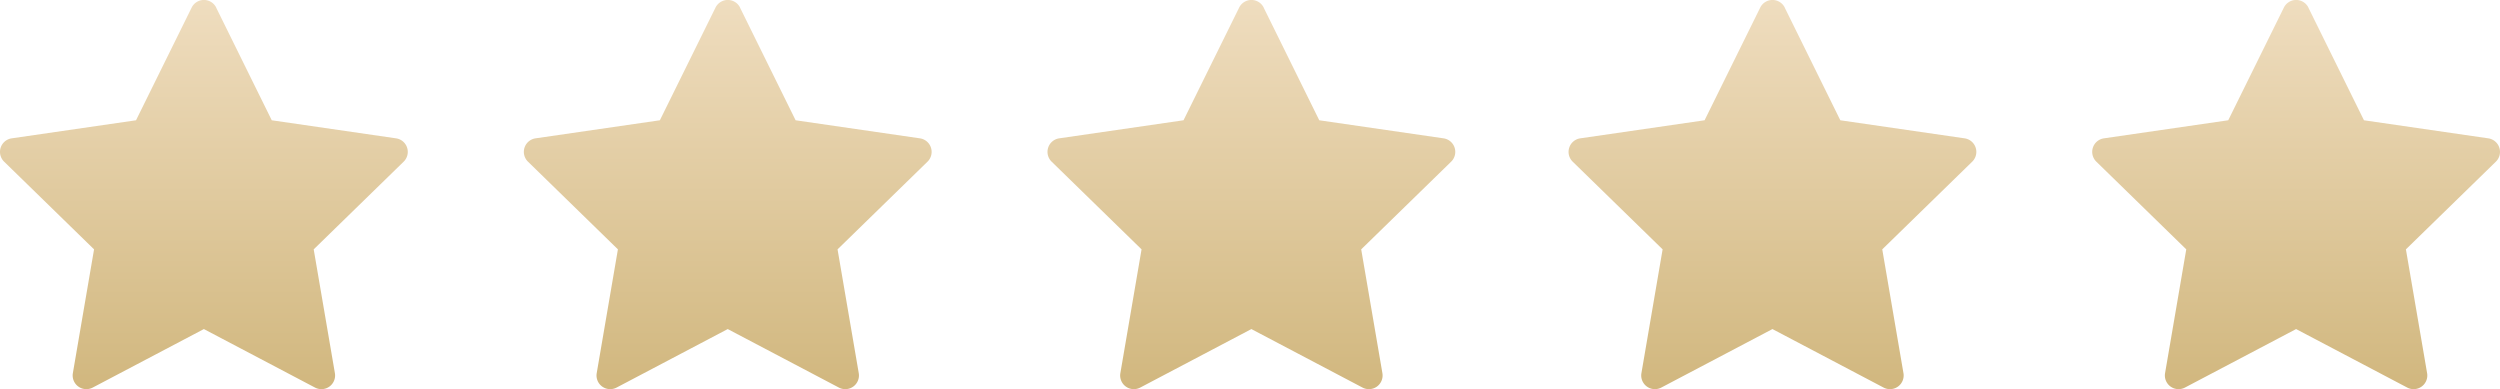
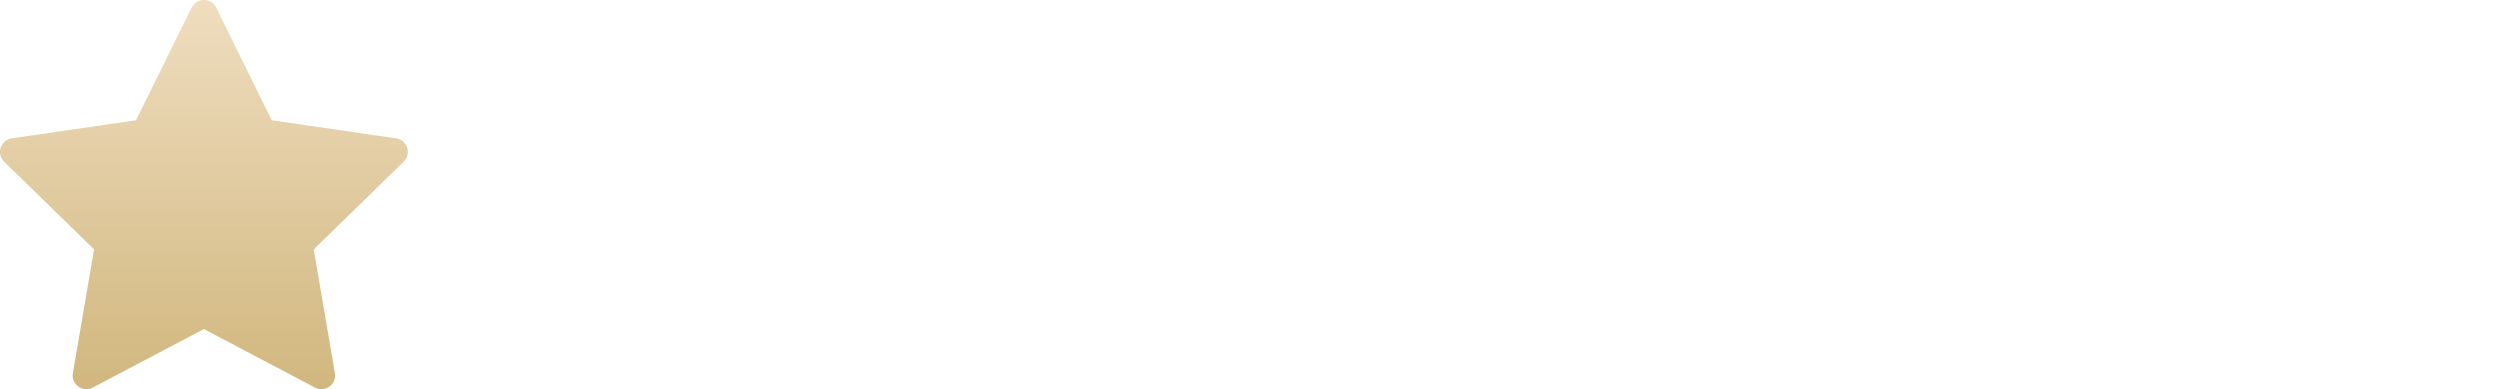
<svg xmlns="http://www.w3.org/2000/svg" width="294.821" height="45.898">
  <defs>
    <linearGradient id="a" x1=".5" x2=".5" y2="1" gradientUnits="objectBoundingBox">
      <stop offset="0" stop-color="#efddbf" />
      <stop offset="1" stop-color="#d1b77e" />
    </linearGradient>
  </defs>
  <g data-name="Group 25" transform="translate(-292.637 -1704.904)" fill="url(#a)">
    <path d="m318.13 1705.803 6.555 13.285 14.659 2.13a1.614 1.614 0 0 1 .894 2.753l-10.607 10.339 2.5 14.6a1.613 1.613 0 0 1-2.341 1.7l-13.11-6.9-13.11 6.9a1.614 1.614 0 0 1-2.341-1.7l2.5-14.6-10.604-10.34a1.614 1.614 0 0 1 .894-2.753l14.659-2.13 6.559-13.284a1.615 1.615 0 0 1 2.9 0z" />
-     <path data-name="np_stars_6210254_000000" d="m379.907 1705.803 6.555 13.285 14.659 2.13a1.614 1.614 0 0 1 .894 2.753l-10.607 10.339 2.5 14.6a1.613 1.613 0 0 1-2.341 1.7l-13.11-6.9-13.11 6.9a1.614 1.614 0 0 1-2.341-1.7l2.5-14.6-10.604-10.34a1.614 1.614 0 0 1 .894-2.753l14.659-2.13 6.559-13.284a1.615 1.615 0 0 1 2.9 0zm61.753 0 6.555 13.285 14.659 2.13a1.614 1.614 0 0 1 .894 2.753l-10.607 10.339 2.5 14.6a1.613 1.613 0 0 1-2.341 1.7l-13.11-6.9-13.11 6.9a1.614 1.614 0 0 1-2.341-1.7l2.5-14.6-10.604-10.34a1.614 1.614 0 0 1 .894-2.753l14.659-2.13 6.559-13.284a1.615 1.615 0 0 1 2.9 0zm61.448 0 6.555 13.285 14.659 2.13a1.614 1.614 0 0 1 .894 2.753l-10.607 10.339 2.5 14.6a1.613 1.613 0 0 1-2.341 1.7l-13.11-6.9-13.11 6.9a1.614 1.614 0 0 1-2.341-1.7l2.5-14.6-10.604-10.34a1.614 1.614 0 0 1 .894-2.753l14.659-2.13 6.559-13.284a1.615 1.615 0 0 1 2.9 0zm61.753 0 6.555 13.285 14.659 2.13a1.614 1.614 0 0 1 .894 2.753l-10.607 10.339 2.5 14.6a1.613 1.613 0 0 1-2.341 1.7l-13.11-6.9-13.11 6.9a1.614 1.614 0 0 1-2.341-1.7l2.5-14.6-10.604-10.34a1.614 1.614 0 0 1 .894-2.753l14.659-2.13 6.559-13.284a1.615 1.615 0 0 1 2.9 0z" />
  </g>
</svg>